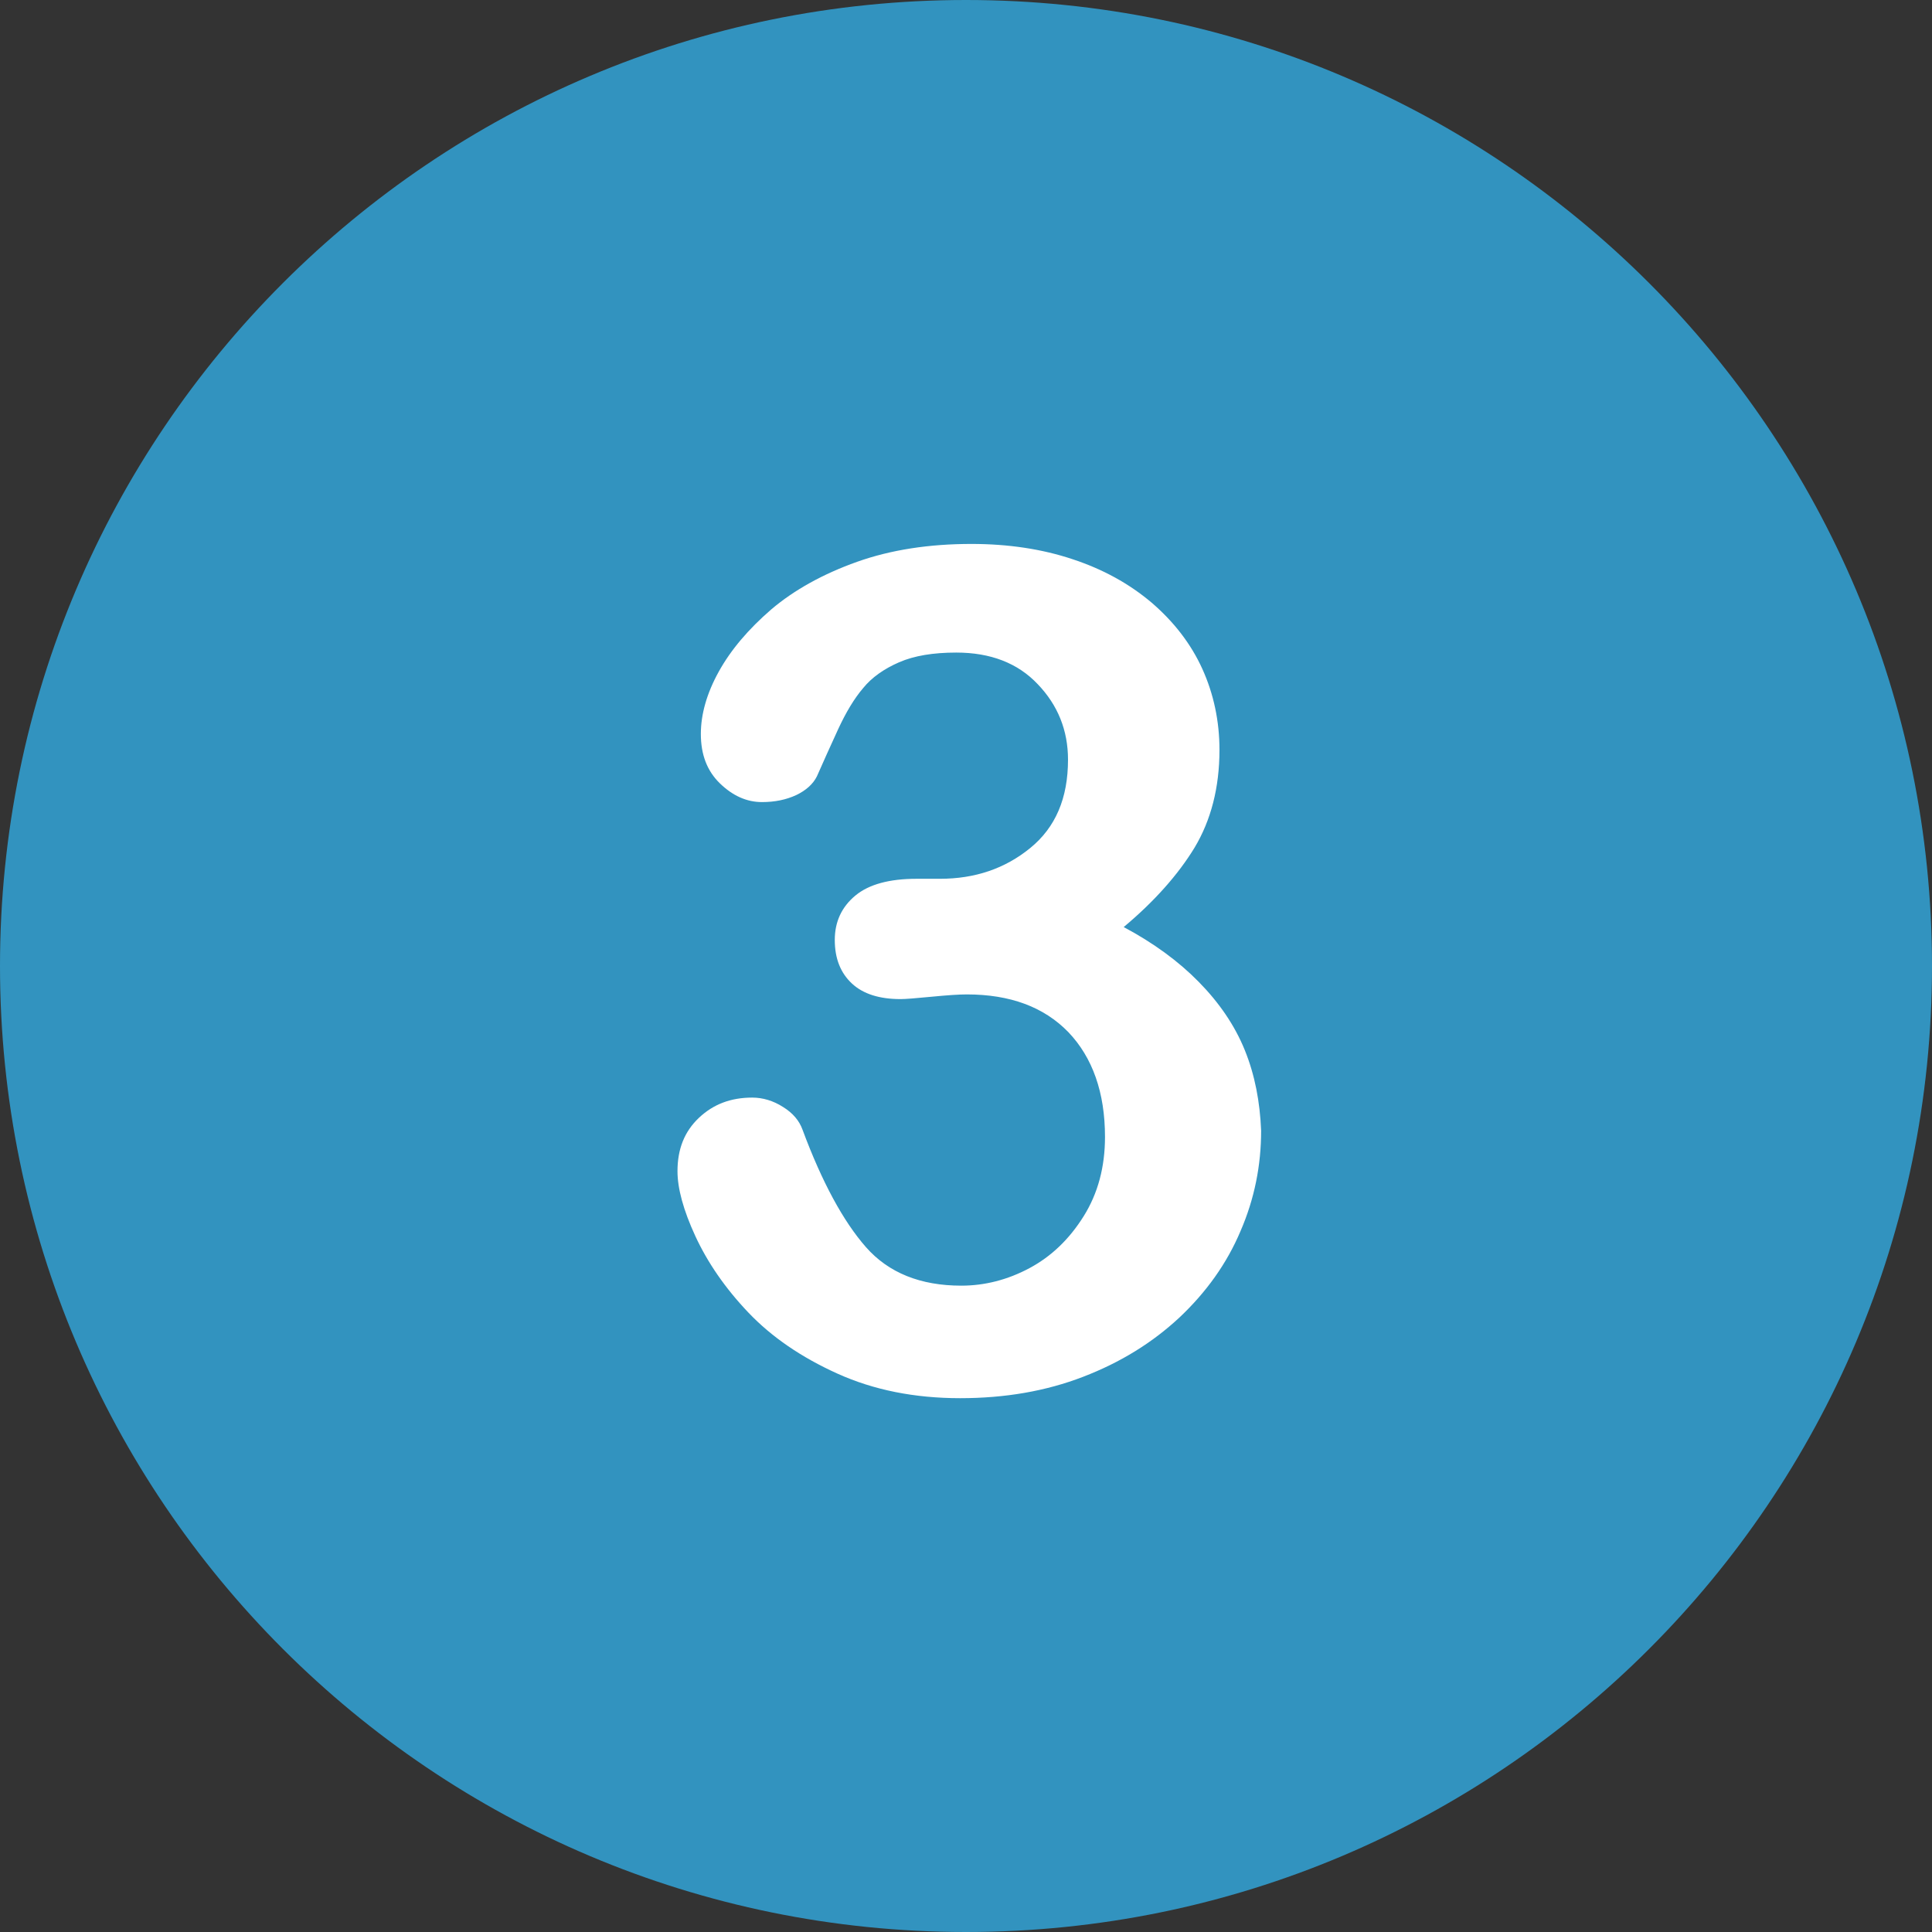
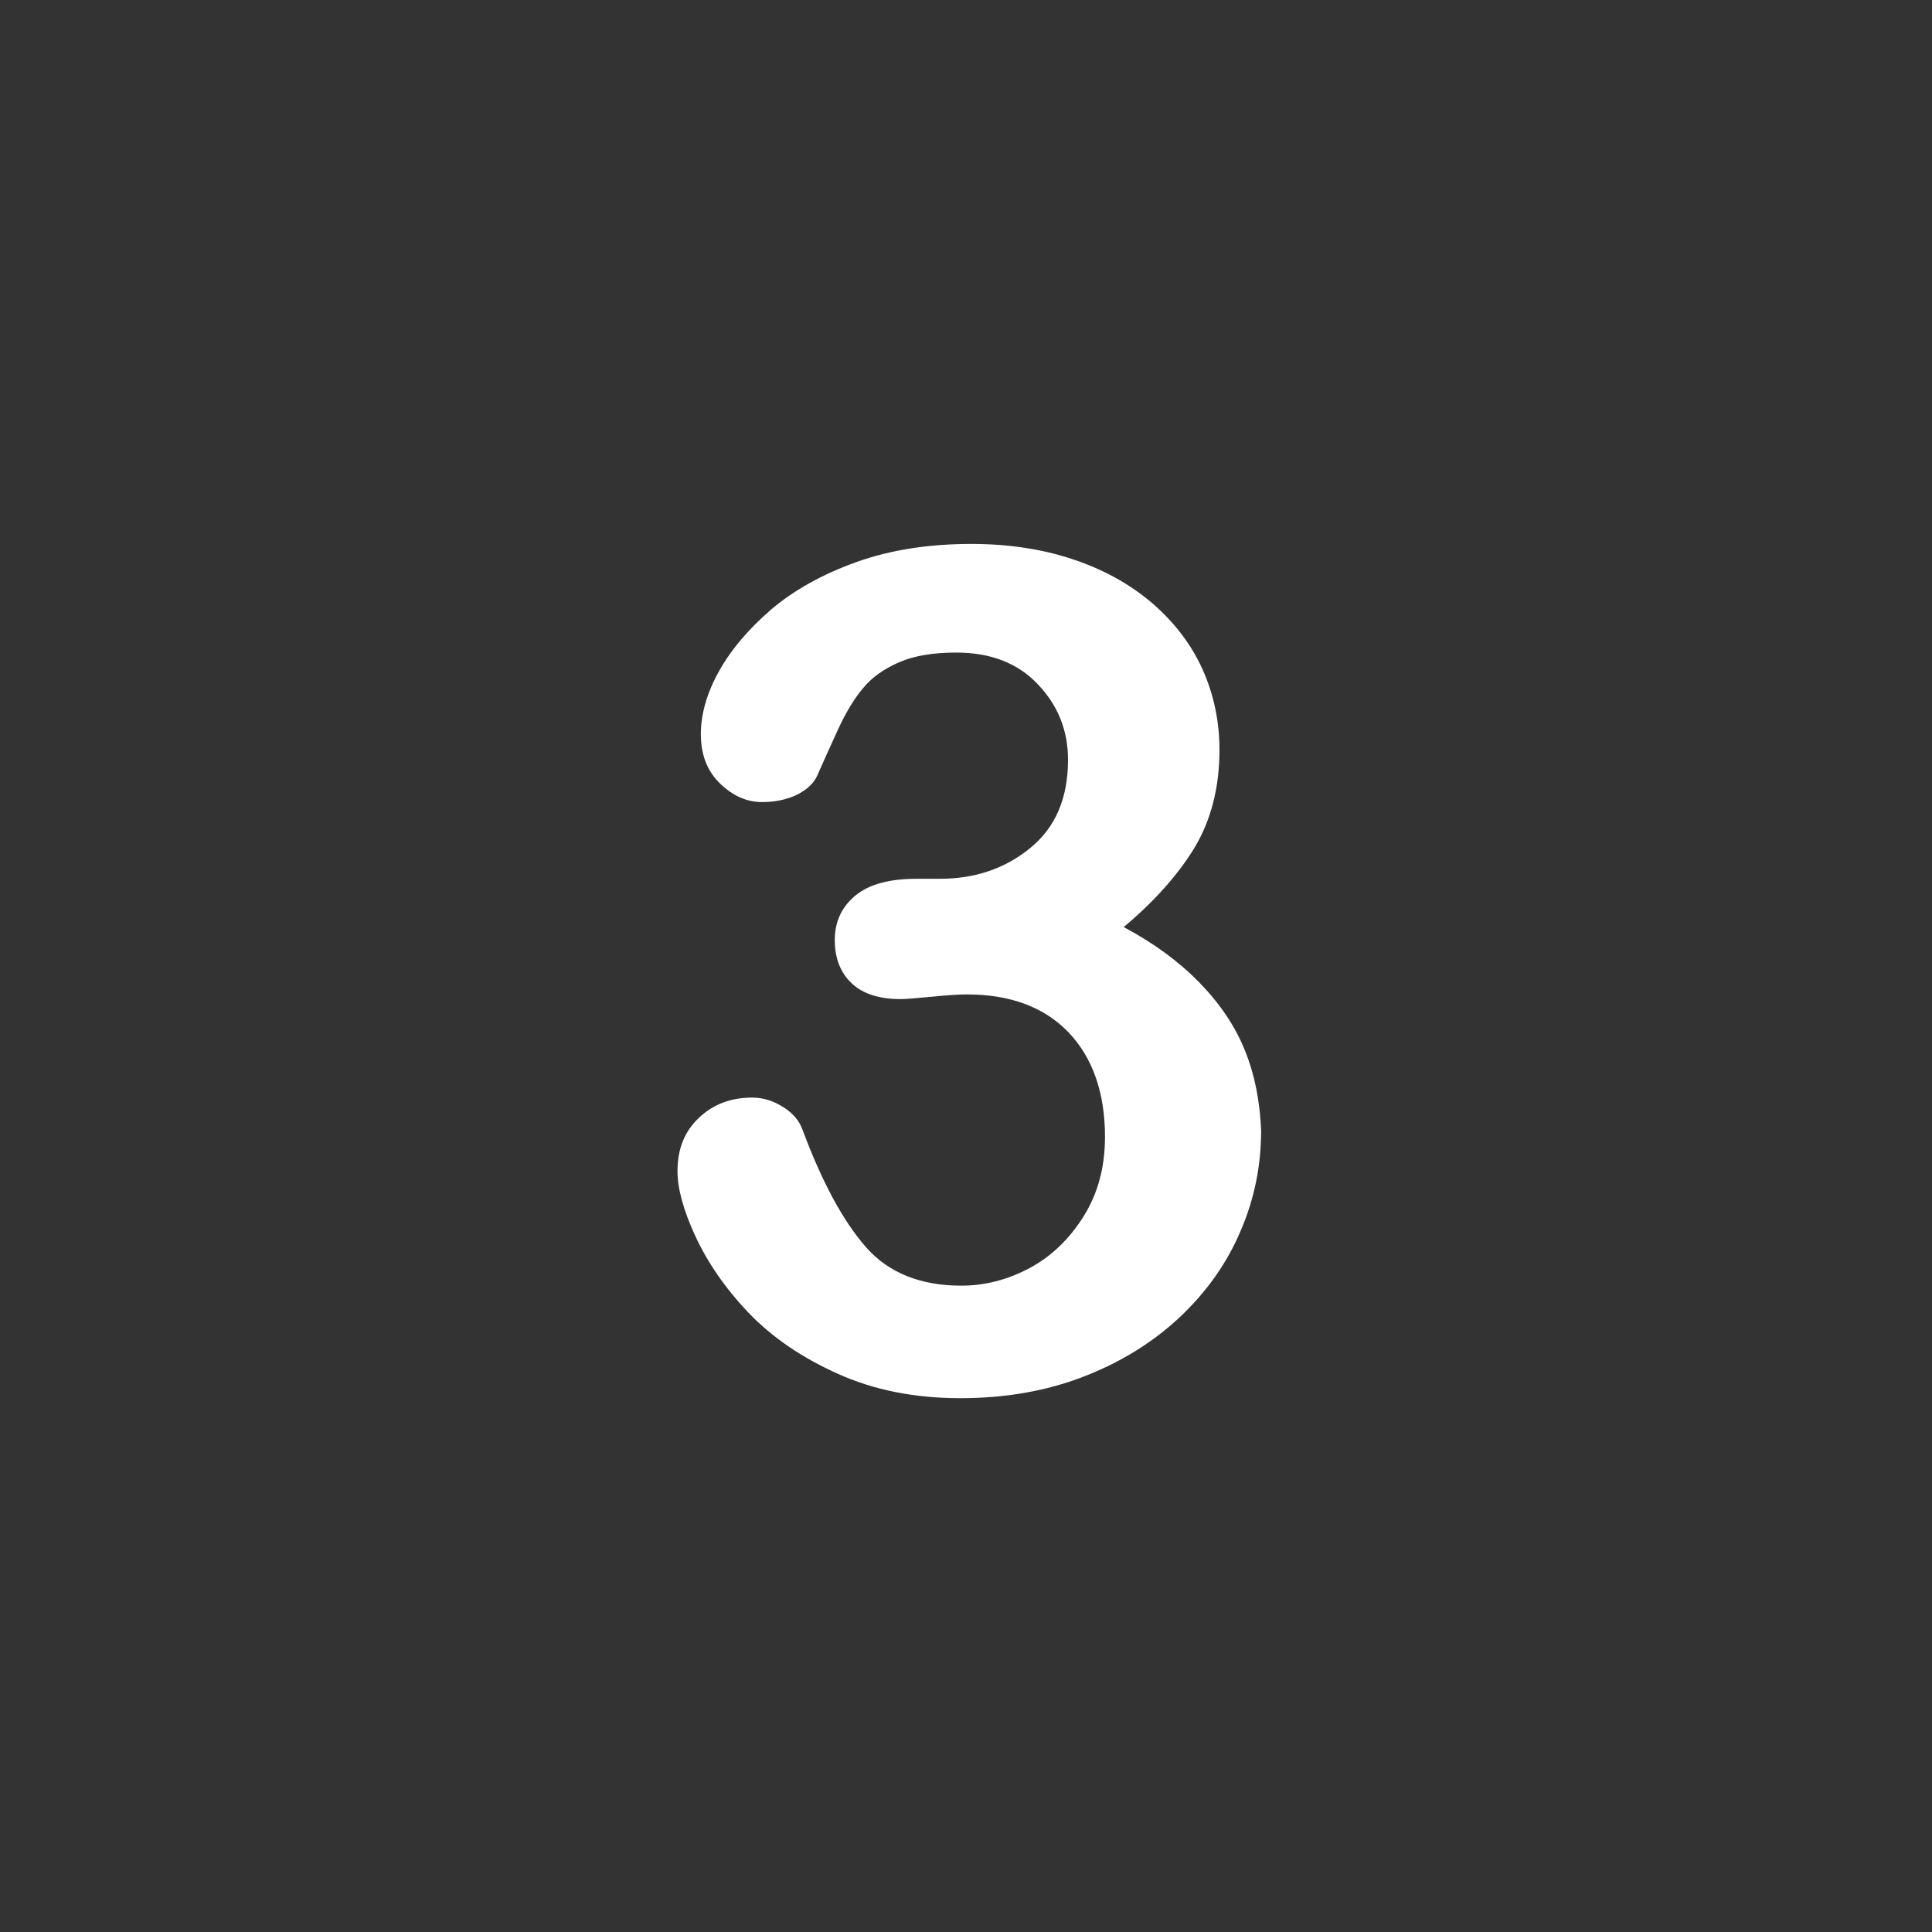
<svg xmlns="http://www.w3.org/2000/svg" xml:space="preserve" width="270.933mm" height="270.933mm" version="1.1" style="shape-rendering:geometricPrecision; text-rendering:geometricPrecision; image-rendering:optimizeQuality; fill-rule:evenodd; clip-rule:evenodd" viewBox="0 0 27217.57 27217.57">
  <rect x="0" y="0" width="27217.57" height="27217.57" fill="#333333" stroke="none" />
  <defs>
    <style type="text/css">
   
    .fil0 {fill:#3293BF;fill-rule:nonzero}
    .fil1 {fill:white;fill-rule:nonzero}
   
  </style>
  </defs>
  <g id="Warstwa_x0020_1">
    <g id="_2180061119680">
-       <path class="fil0" d="M13608.78 0c-7514.7,0 -13608.78,6094.08 -13608.78,13608.78 0,7514.7 6094.08,13608.78 13608.78,13608.78 7514.7,0 13608.78,-6094.08 13608.78,-13608.78 0,-7514.7 -6094.08,-13608.78 -13608.78,-13608.78zm0 0z" />
      <path class="fil1" d="M17536.2 14793.65c-142.58,-351.07 -362,-669.19 -647.32,-959.91 -285.17,-290.72 -636.24,-548.62 -1058.61,-773.44 433.3,-362.01 767.9,-740.49 998.4,-1118.98 230.35,-384.01 350.93,-844.74 350.93,-1376.87 0,-405.89 -82.23,-789.77 -241.29,-1140.86 -159.07,-351.07 -400.36,-663.66 -713.08,-932.5 -318.12,-268.85 -685.67,-471.79 -1118.98,-614.37 -427.9,-142.59 -905.09,-213.89 -1420.62,-213.89 -592.5,0 -1135.45,82.23 -1612.64,252.36 -477.32,170.01 -883.21,394.82 -1206.74,669.2 -323.67,279.64 -570.49,570.35 -740.49,877.55 -170.14,307.18 -252.37,603.43 -252.37,877.68 0,290.72 87.77,521.08 268.71,696.61 181.07,175.54 378.48,263.3 592.5,263.3 180.94,0 339.99,-32.94 482.72,-98.7 137.05,-65.89 235.76,-153.66 290.72,-263.3 93.17,-208.49 191.87,-433.31 301.65,-669.2 109.64,-235.89 224.82,-427.9 351.07,-576.03 120.58,-147.99 290.72,-268.71 504.6,-362 213.88,-93.18 482.72,-137.06 806.25,-137.06 482.72,0 866.75,148.13 1146.52,444.24 285.17,296.25 427.76,652.73 427.76,1064.16 0,543.08 -175.53,954.38 -532.01,1245.09 -356.61,290.72 -778.98,433.44 -1272.64,433.44l-329.06 0c-378.48,0 -669.19,76.69 -861.21,235.76 -192.01,159.07 -290.71,367.55 -290.71,625.31 0,263.3 82.23,466.25 241.43,614.37 159.06,148.13 389.42,219.42 685.53,219.42 65.89,0 208.48,-10.93 433.44,-32.94 224.83,-21.88 389.43,-32.95 499.07,-32.95 608.84,0 1086.17,175.53 1431.69,532.15 340,356.47 515.54,850.13 515.54,1475.44 0,422.37 -98.71,795.45 -301.66,1118.98 -202.95,323.66 -455.32,565.09 -762.37,729.55 -307.18,164.6 -630.85,246.84 -959.91,246.84 -576.03,0 -1025.8,-180.94 -1343.93,-542.95 -318.12,-362.14 -619.77,-916.03 -894.15,-1656.52 -43.88,-120.71 -131.51,-230.49 -274.24,-318.26 -137.06,-87.77 -285.18,-131.65 -433.31,-131.65 -301.65,0 -548.48,93.31 -751.43,285.31 -202.95,192.02 -301.65,438.84 -301.65,751.43 0,241.43 82.24,548.48 252.23,916.03 170.14,367.55 416.96,729.56 746.03,1075.09 329.06,345.54 746.04,630.86 1256.17,861.21 509.99,230.36 1086.03,345.54 1727.81,345.54 630.72,0 1206.75,-98.7 1733.22,-301.65 526.6,-202.96 970.98,-477.19 1354.86,-833.81 378.49,-356.47 669.2,-762.36 861.21,-1217.68 197.41,-455.32 290.72,-926.96 290.72,-1415.23 -16.48,-405.89 -87.77,-784.37 -230.36,-1135.31z" />
    </g>
  </g>
</svg>